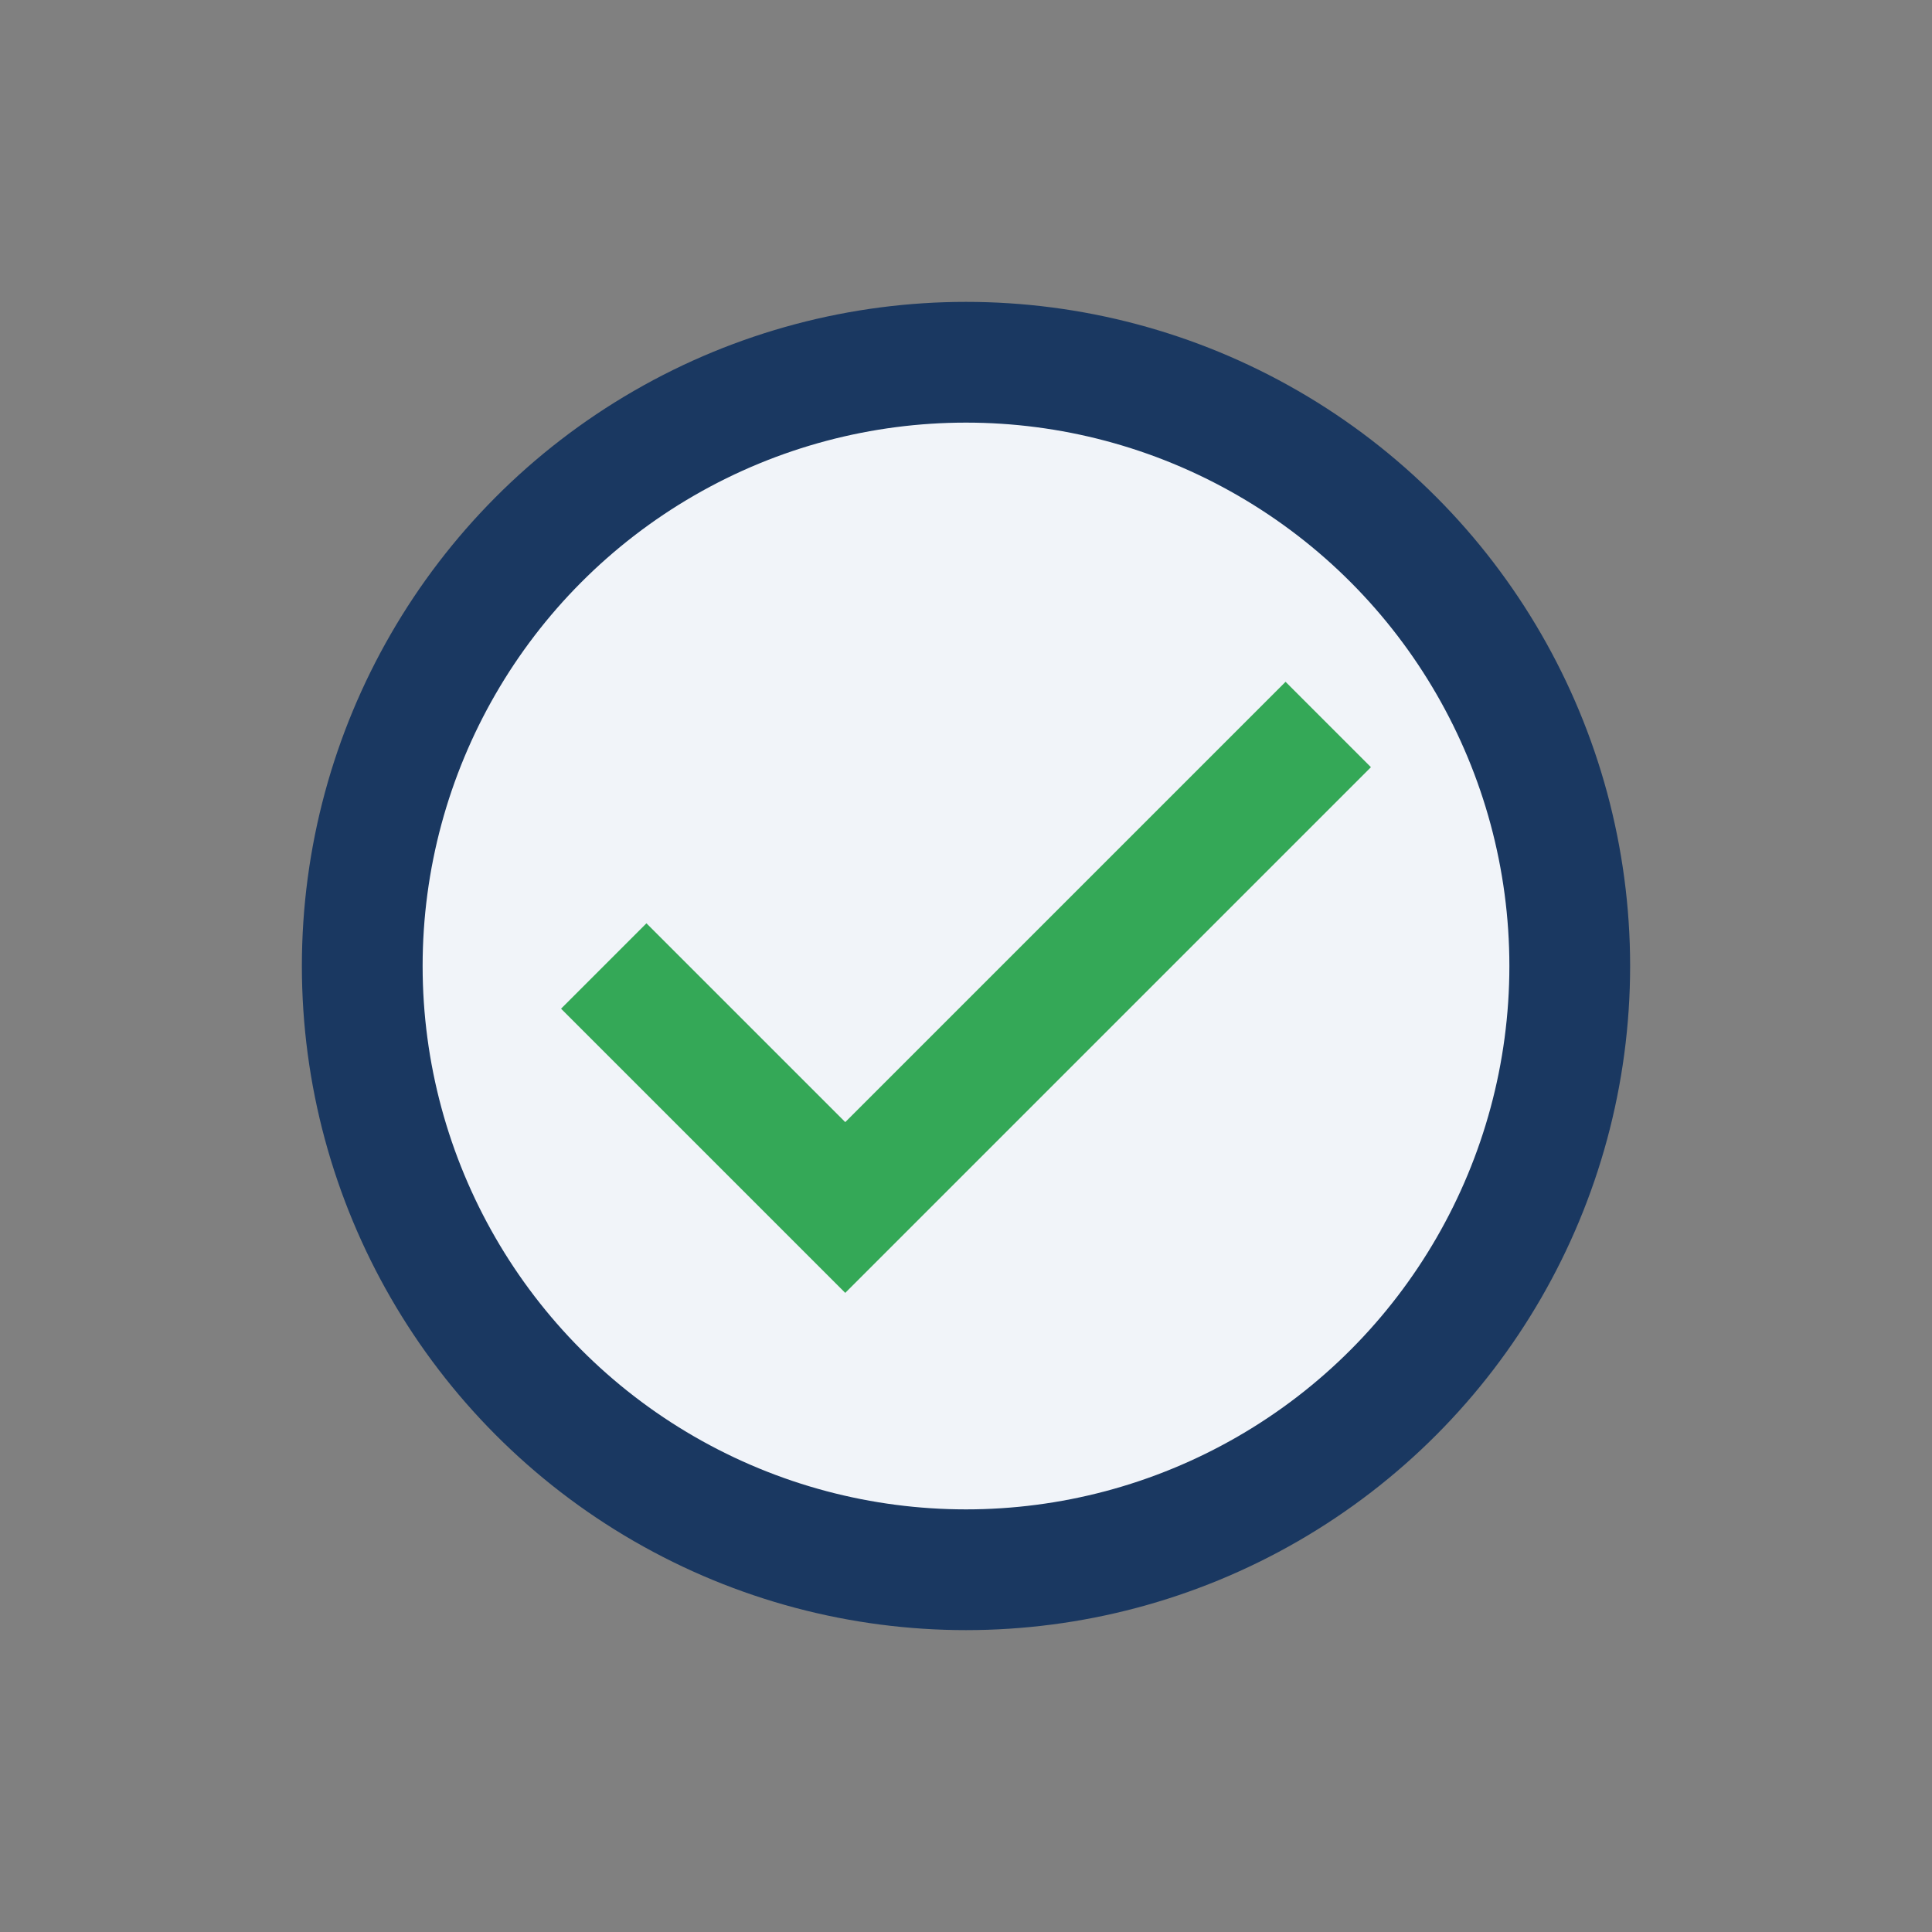
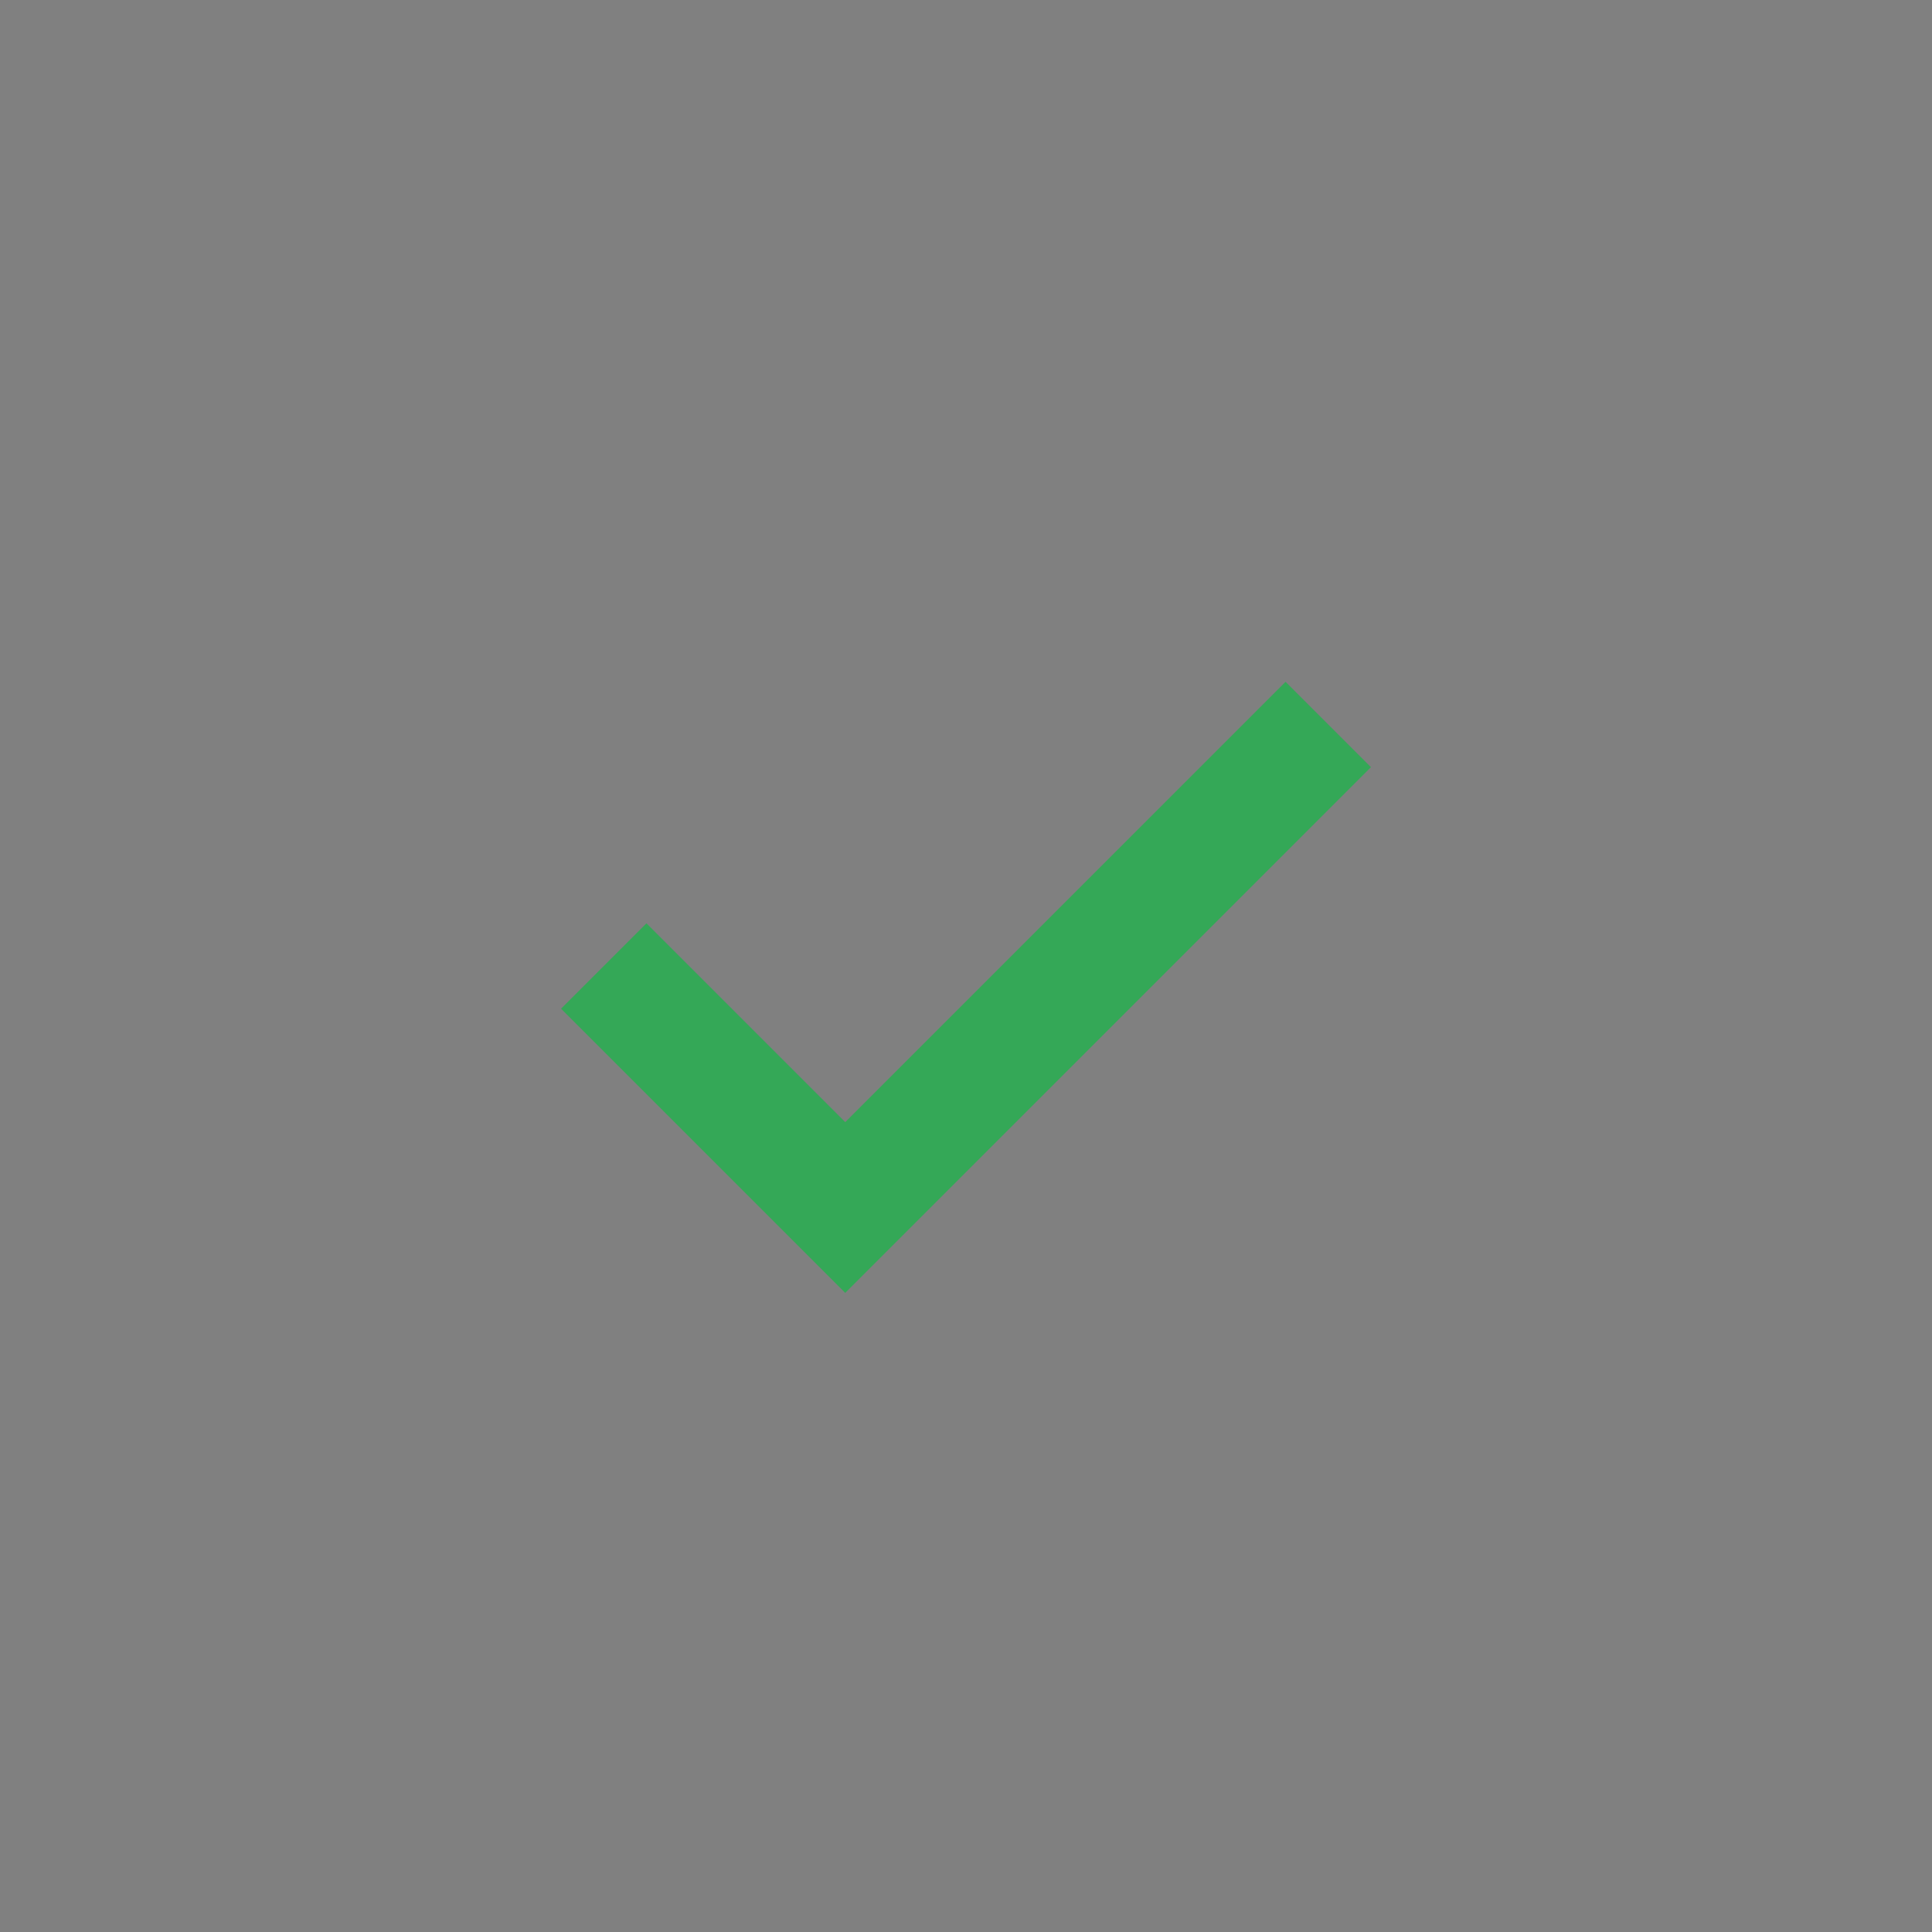
<svg xmlns="http://www.w3.org/2000/svg" width="32" height="32" viewBox="0 0 32 32">
  <rect x="0" y="0" width="32" height="32" fill="#808080" stroke="none" />
-   <circle cx="16" cy="16" r="10" fill="#F1F4F9" stroke="#1A3861" stroke-width="2" />
  <path d="M10 16l4 4 8-8" stroke="#34A857" stroke-width="2" fill="none" />
</svg>